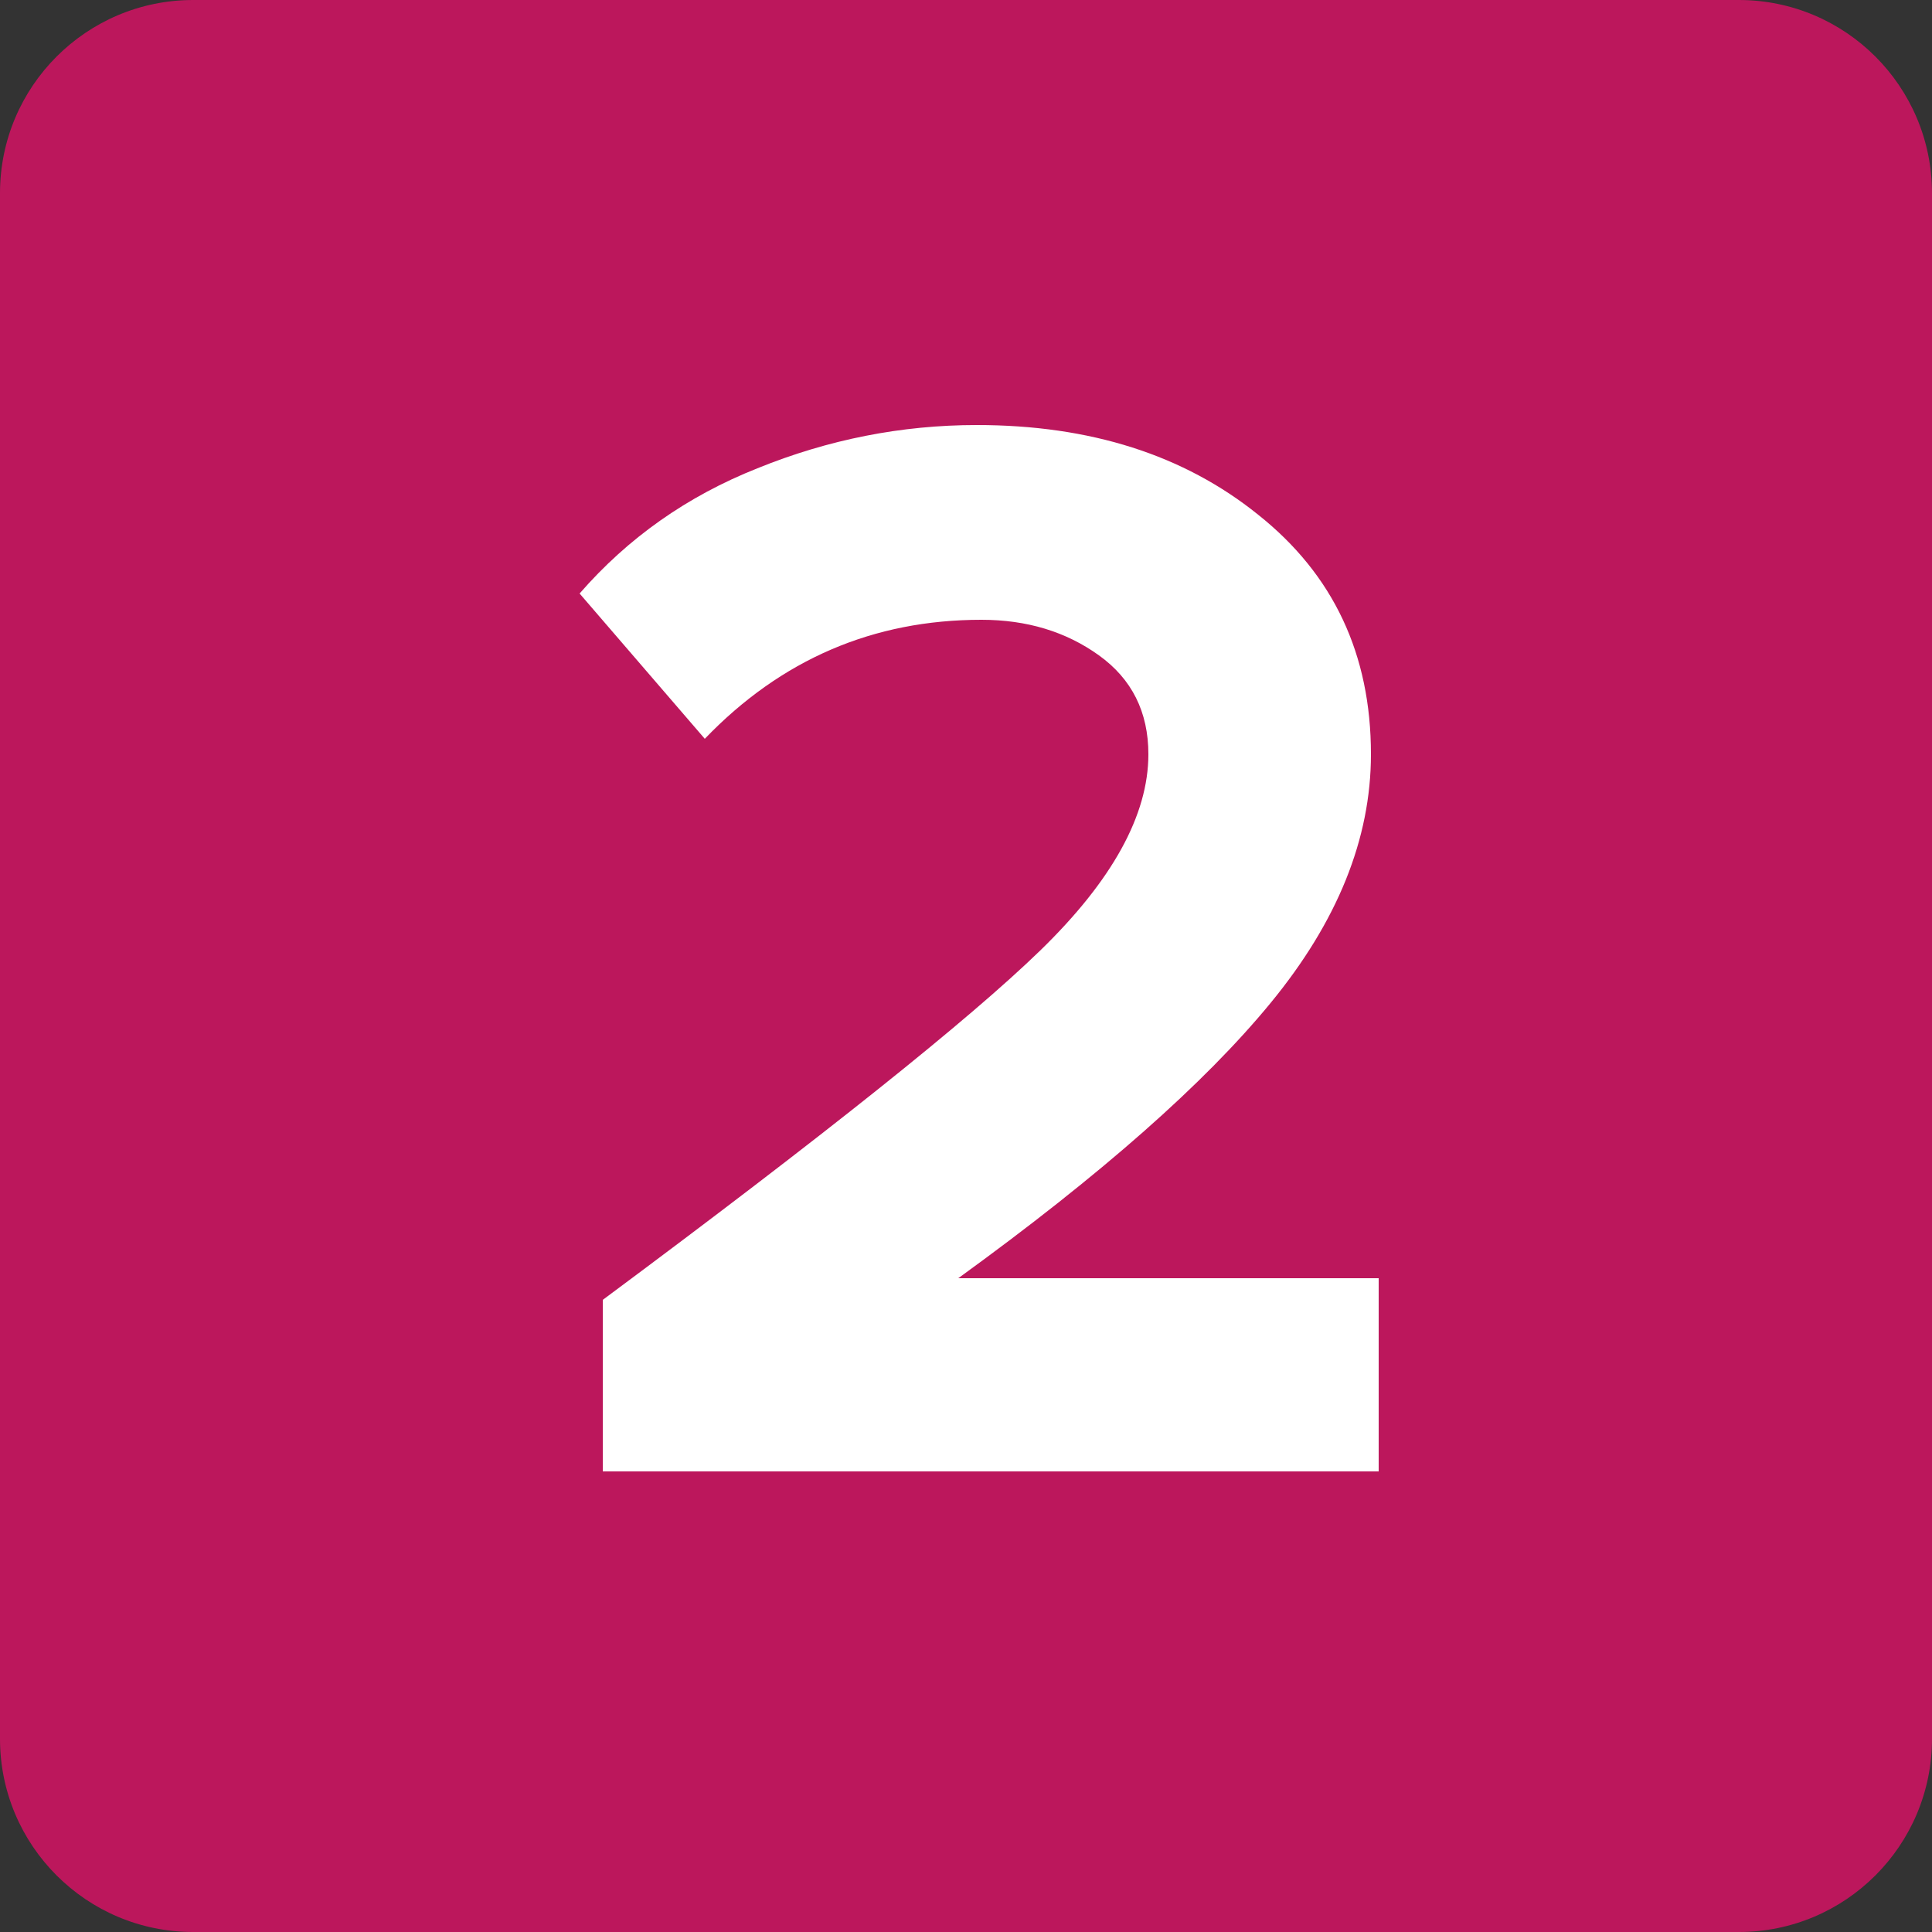
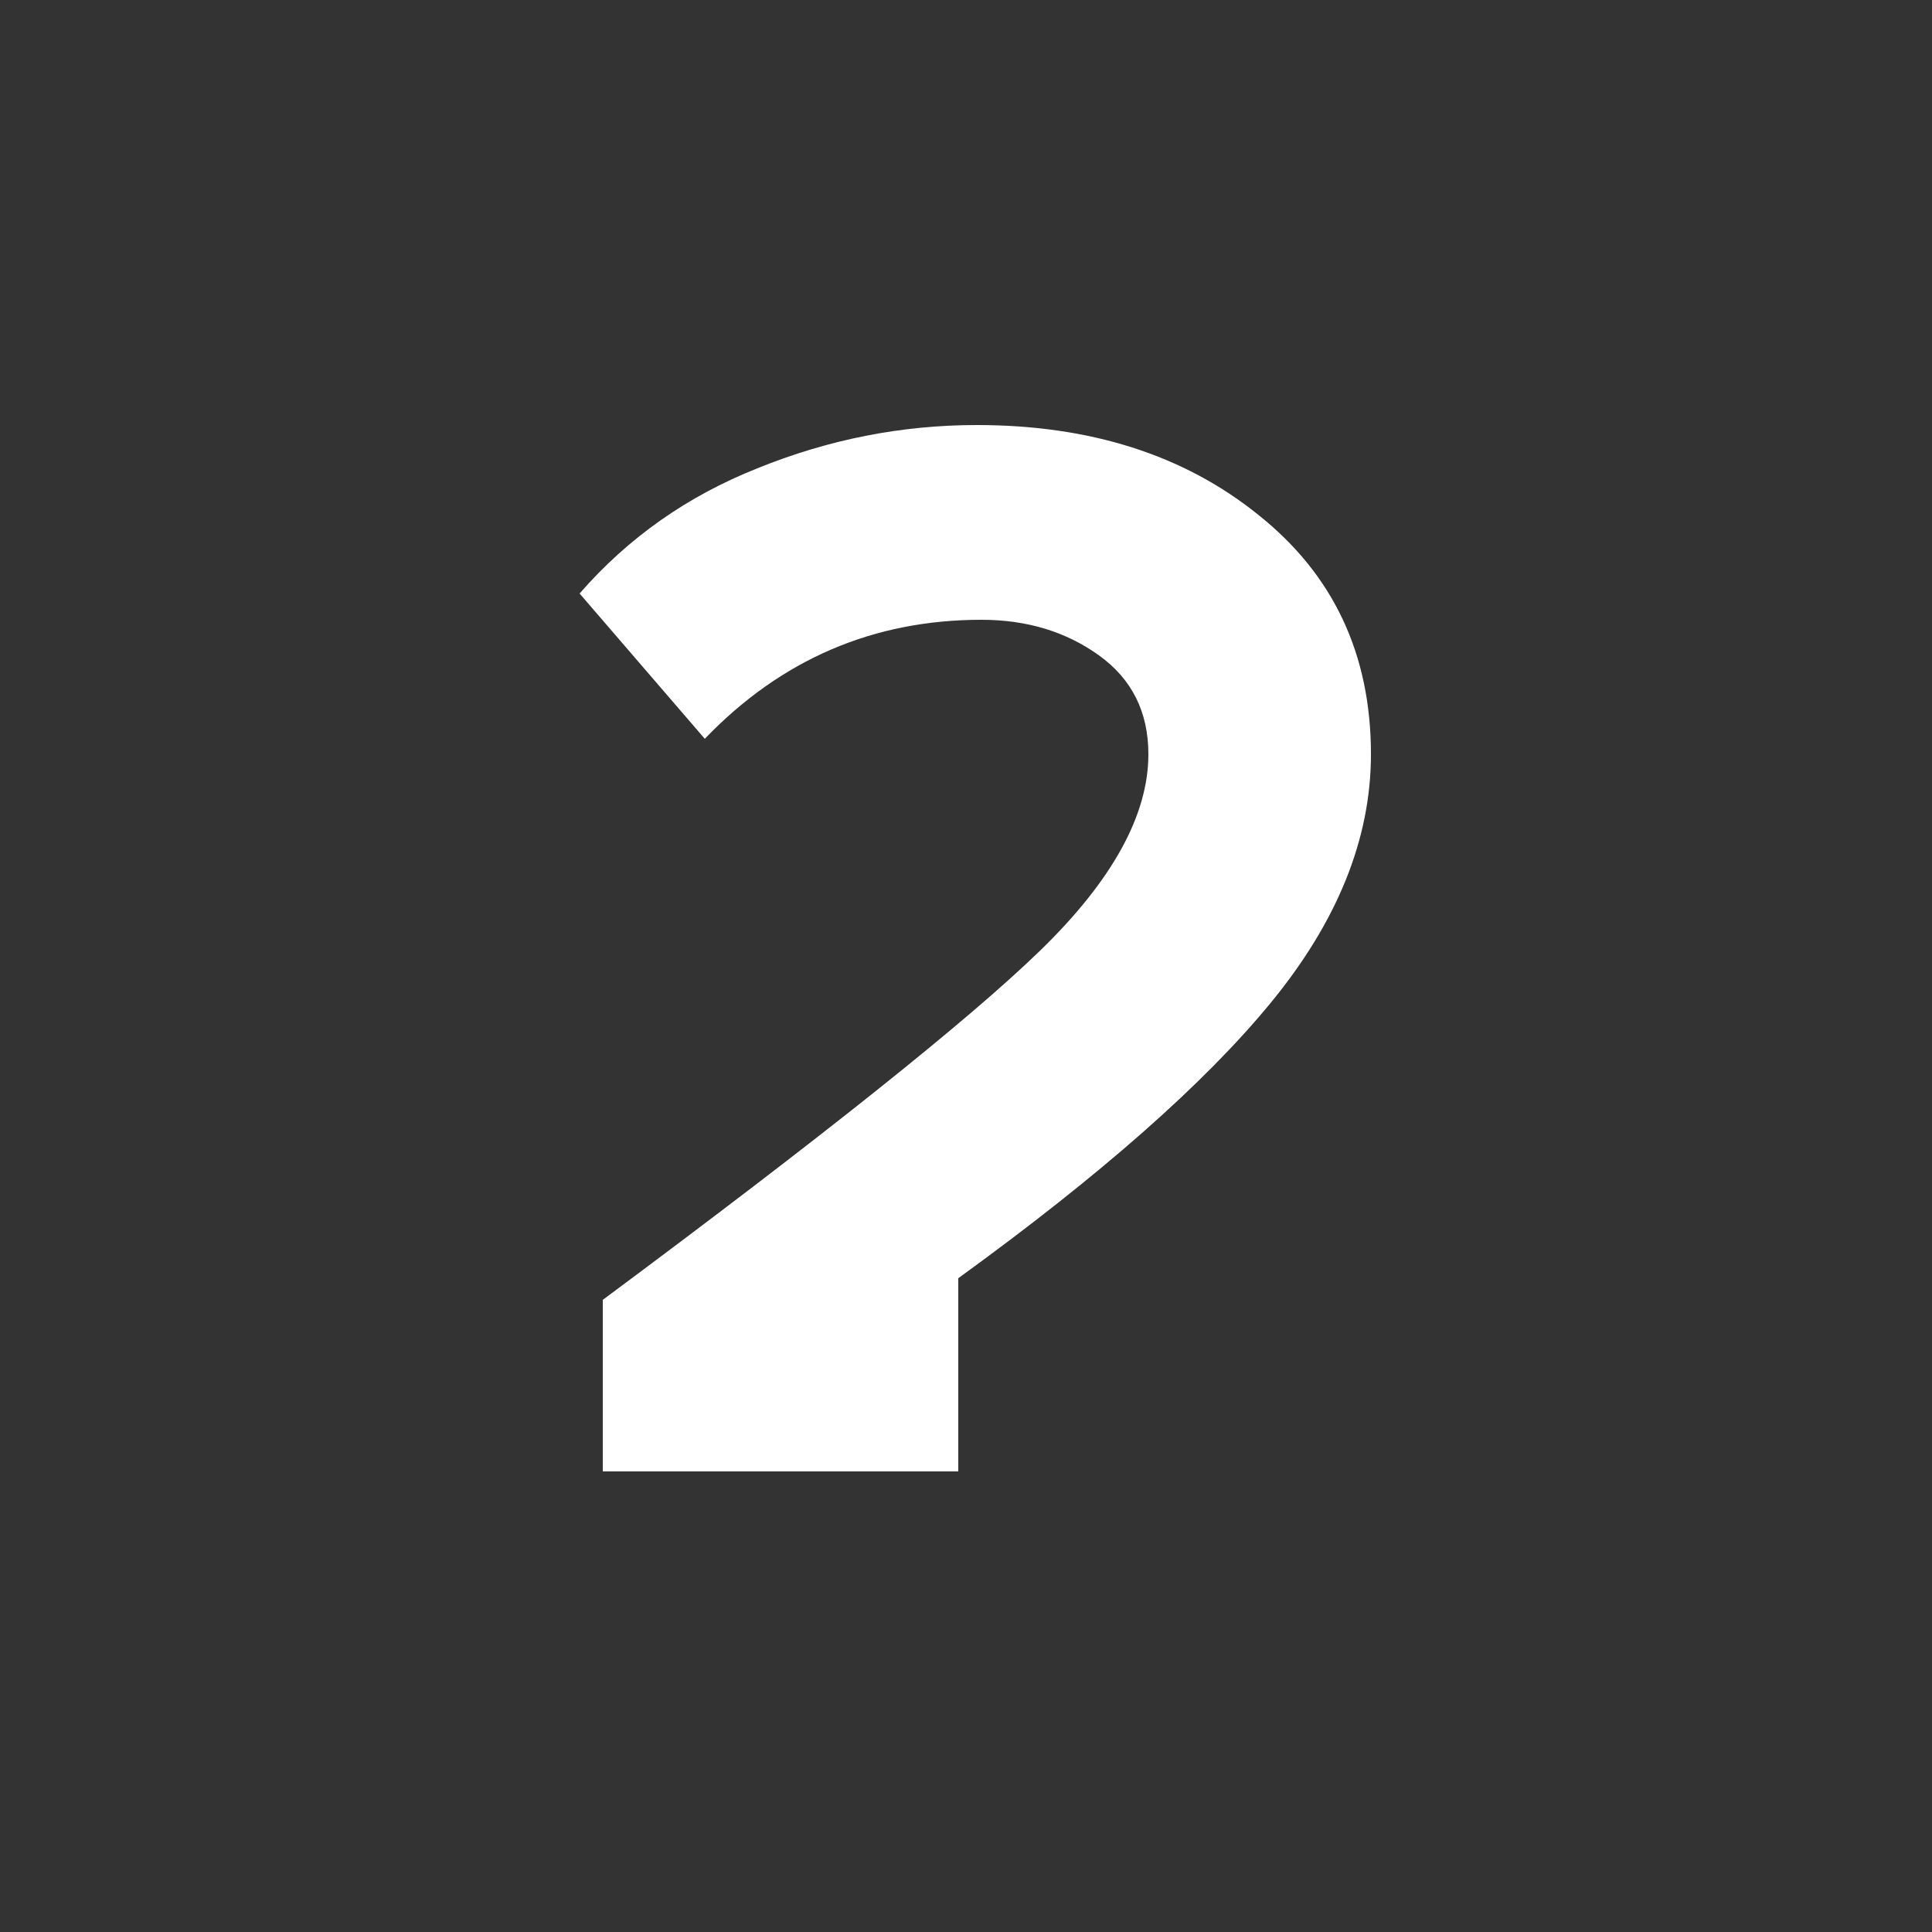
<svg xmlns="http://www.w3.org/2000/svg" width="200" height="200" viewBox="0 0 200 200" fill="none">
  <rect x="0" y="0" width="200" height="200" fill="#333333" stroke="none" />
-   <path d="M0 20C0 8.954 8.954 0 20 0H180C191.046 0 200 8.954 200 20V180C200 191.046 191.046 200 180 200H20C8.954 200 0 191.046 0 180V20Z" fill="#BC175C" />
-   <path d="M142.72 152.32H62.4V134.56C85.227 117.6 100.32 105.547 107.68 98.4C115.147 91.147 118.88 84.373 118.88 78.08C118.88 73.707 117.173 70.293 113.76 67.84C110.347 65.387 106.293 64.16 101.6 64.16C90.4 64.16 80.853 68.267 72.96 76.48L60 61.44C65.013 55.68 71.147 51.36 78.4 48.48C85.76 45.493 93.333 44 101.12 44C112.853 44 122.56 47.093 130.24 53.28C138.027 59.467 141.92 67.733 141.92 78.08C141.92 86.827 138.453 95.413 131.52 103.84C124.693 112.16 113.92 121.653 99.2 132.32H142.72V152.32Z" fill="white" />
+   <path d="M142.72 152.32H62.4V134.56C85.227 117.6 100.32 105.547 107.68 98.4C115.147 91.147 118.88 84.373 118.88 78.08C118.88 73.707 117.173 70.293 113.76 67.84C110.347 65.387 106.293 64.16 101.6 64.16C90.4 64.16 80.853 68.267 72.96 76.48L60 61.44C65.013 55.68 71.147 51.36 78.4 48.48C85.76 45.493 93.333 44 101.12 44C112.853 44 122.56 47.093 130.24 53.28C138.027 59.467 141.92 67.733 141.92 78.08C141.92 86.827 138.453 95.413 131.52 103.84C124.693 112.16 113.92 121.653 99.2 132.32V152.32Z" fill="white" />
</svg>